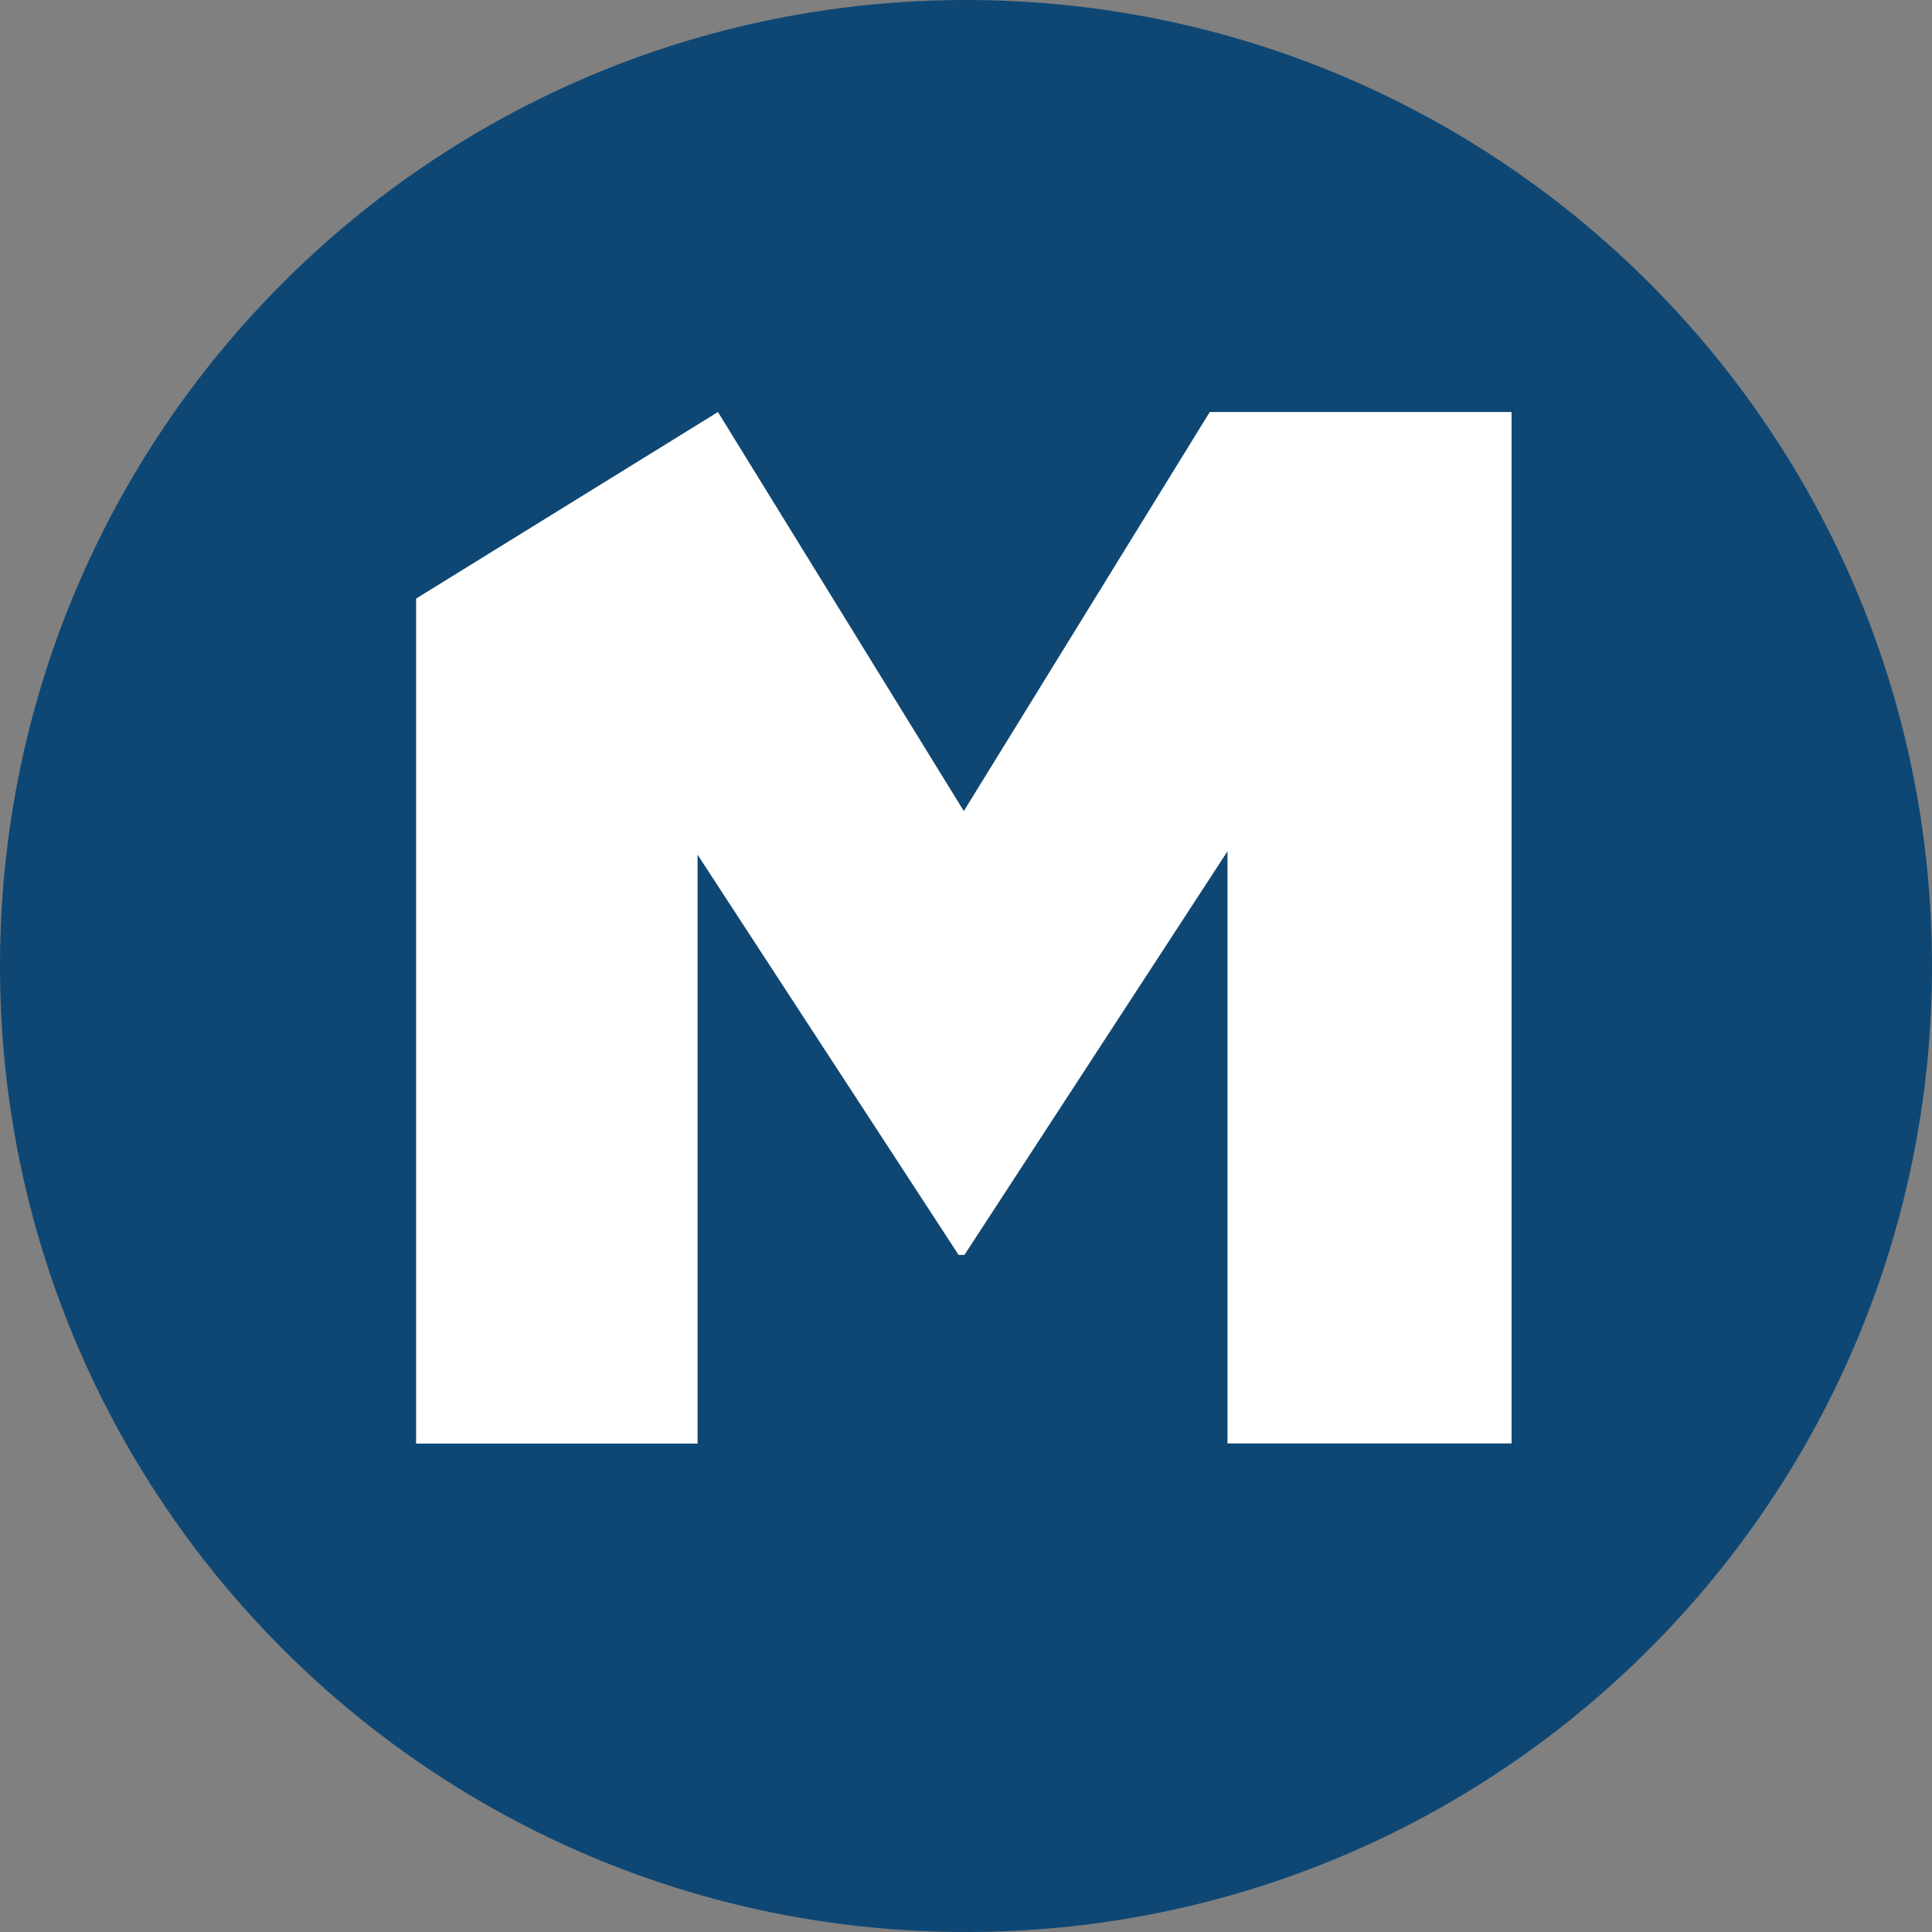
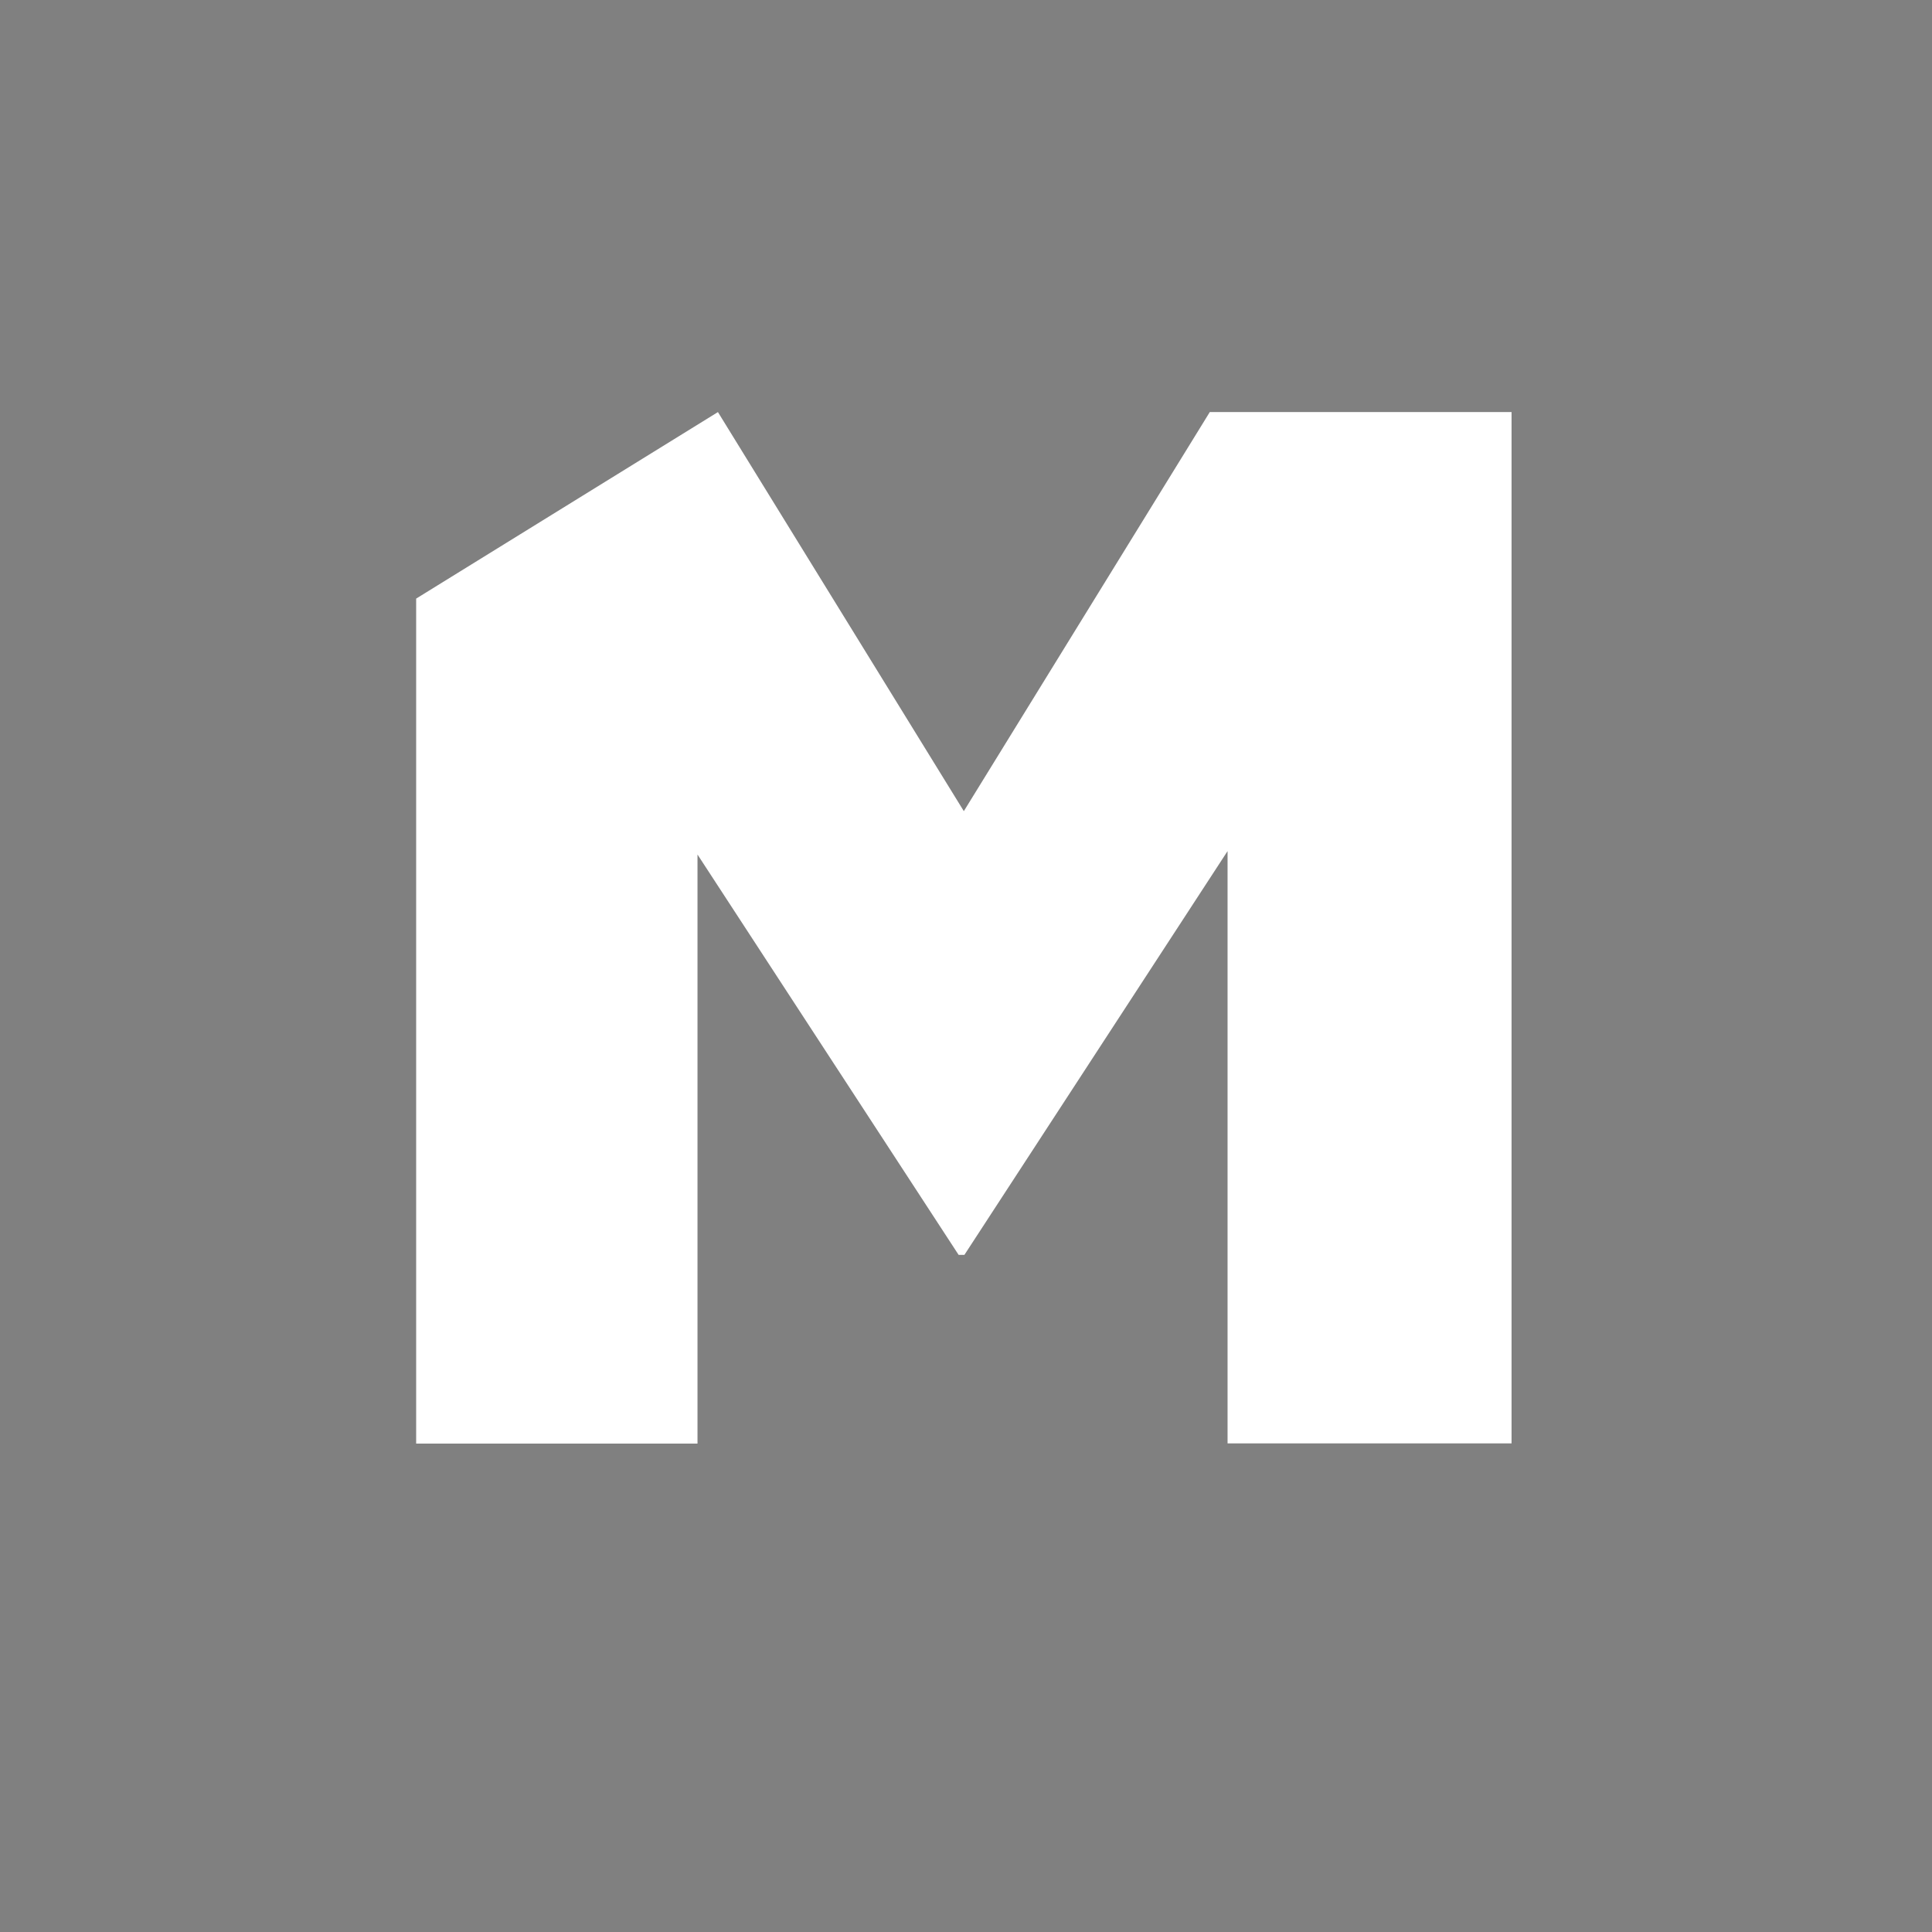
<svg xmlns="http://www.w3.org/2000/svg" viewBox="0 0 445.4 445.4">
  <rect x="0" y="0" width="445.4" height="445.4" fill="#808080" stroke="none" />
  <defs>
    <style>.cls-1{fill:#0e4774;}.cls-2{fill:#fff;}</style>
  </defs>
  <title>Asset 1</title>
  <g id="Layer_2" data-name="Layer 2">
    <g id="Layer_1-2" data-name="Layer 1">
-       <path class="cls-1" d="M222.7,0C99.65,0,0,99.65,0,222.7S99.65,445.4,222.7,445.4s222.7-99.65,222.7-222.7S345.75,0,222.7,0ZM348.47,332.75H283V196.21L222.33,289.3H221L160.8,197v135.8H95.94V138l69.57-43,56.69,92,56.7-92h69.57Z" />
      <path class="cls-2" d="M348.47,332.75H283V196.21L222.33,289.3H221L160.8,197v135.8H95.94V138l69.57-43,56.69,92,56.7-92h69.57Z" />
    </g>
  </g>
</svg>